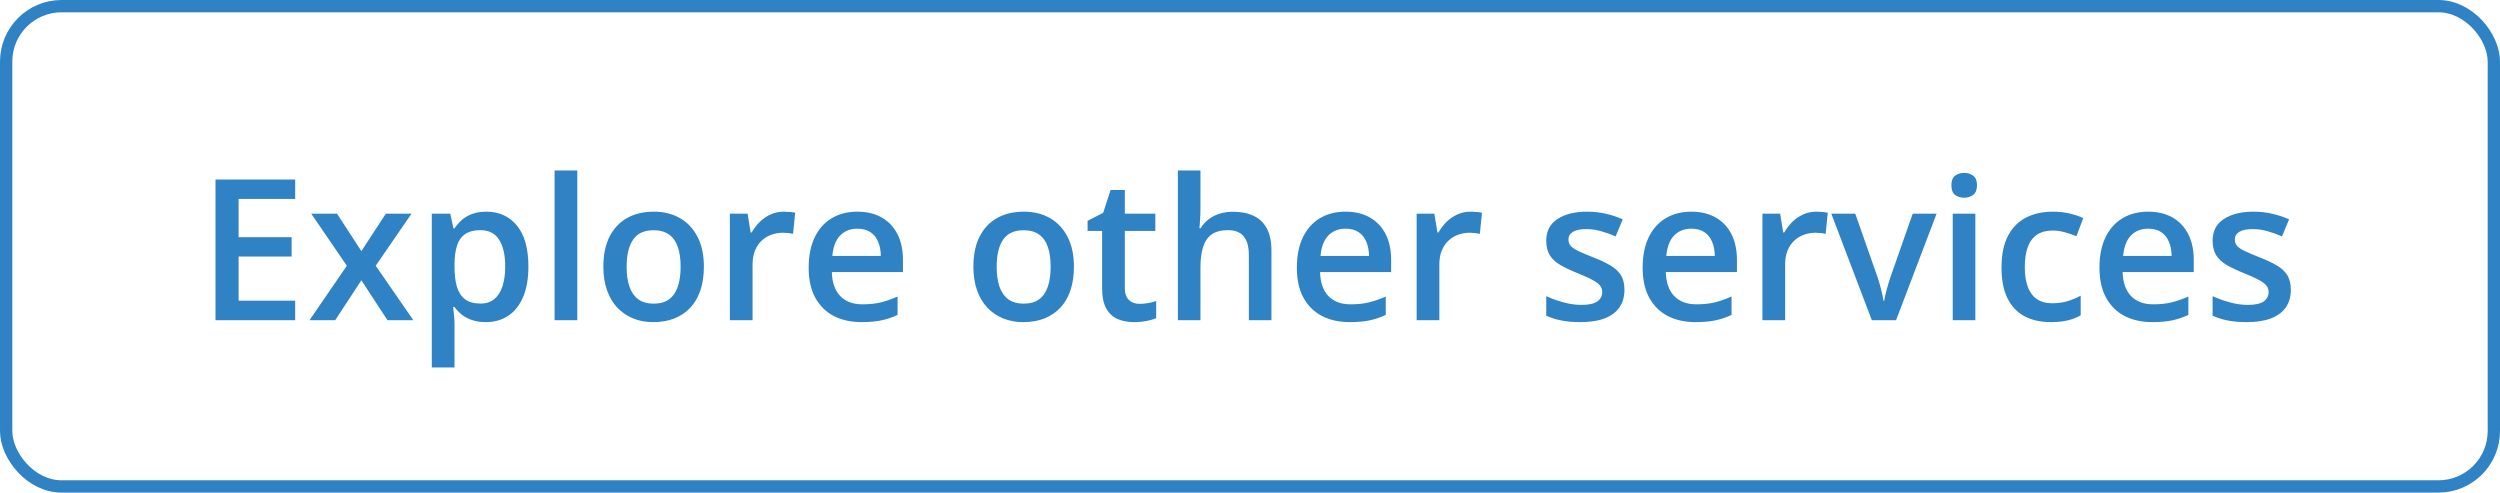
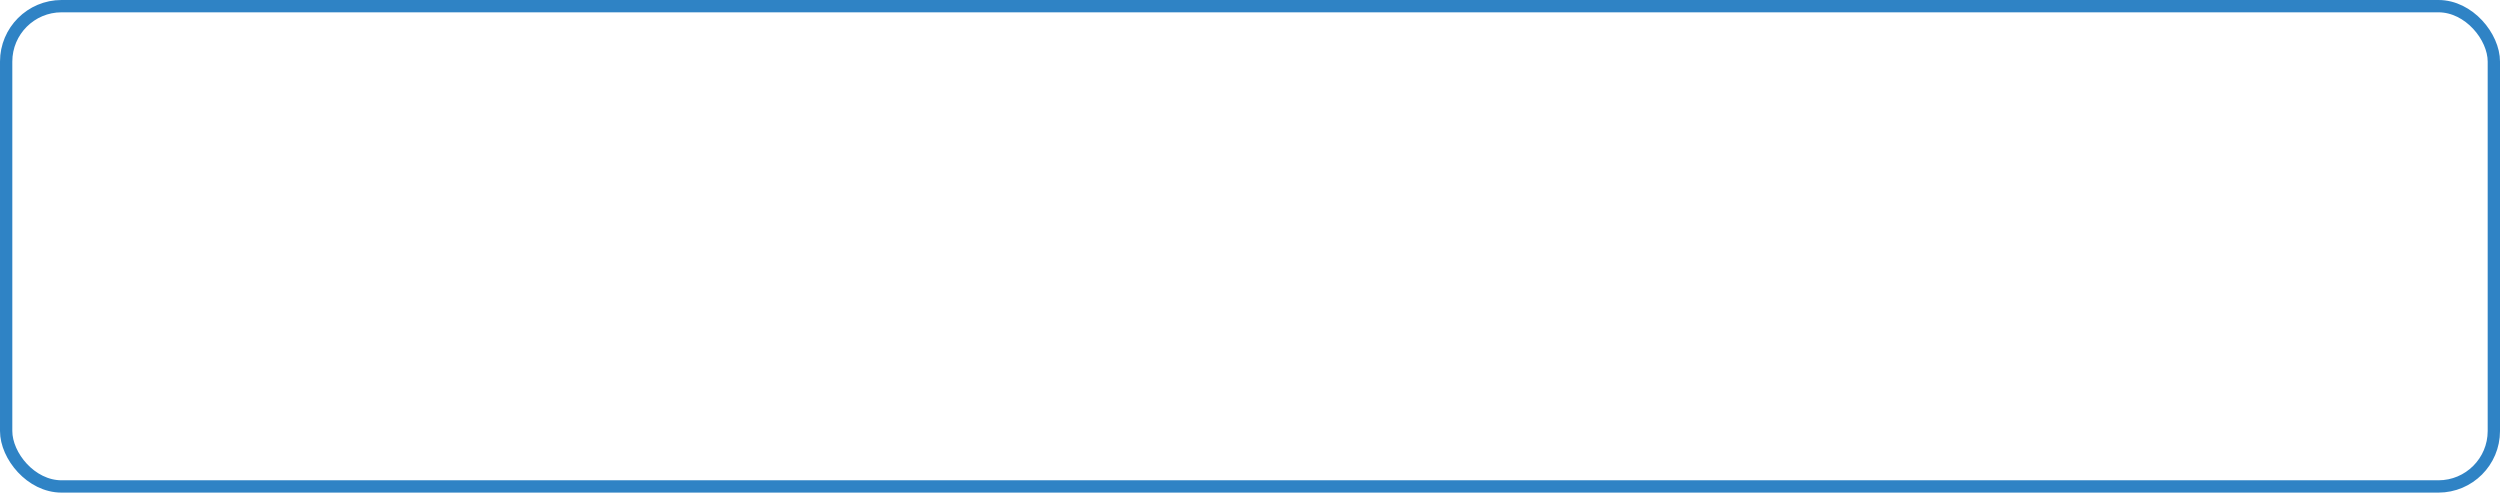
<svg xmlns="http://www.w3.org/2000/svg" width="203" height="40" viewBox="0 0 203 40" fill="none">
-   <path d="M23.969 26H17.5V14.578H23.969V16.156H19.375V19.258H23.68V20.828H19.375V24.414H23.969V26ZM28.164 21.578L25.273 17.352H27.367L29.344 20.391L31.328 17.352H33.414L30.508 21.578L33.562 26H31.461L29.344 22.758L27.219 26H25.133L28.164 21.578ZM39.5 17.188C40.526 17.188 41.349 17.562 41.969 18.312C42.594 19.062 42.906 20.177 42.906 21.656C42.906 22.635 42.76 23.461 42.469 24.133C42.182 24.799 41.779 25.305 41.258 25.648C40.742 25.987 40.141 26.156 39.453 26.156C39.016 26.156 38.635 26.099 38.312 25.984C37.99 25.87 37.714 25.721 37.484 25.539C37.255 25.352 37.062 25.148 36.906 24.93H36.797C36.823 25.138 36.846 25.37 36.867 25.625C36.893 25.875 36.906 26.104 36.906 26.312V29.836H35.062V17.352H36.562L36.82 18.547H36.906C37.068 18.302 37.263 18.076 37.492 17.867C37.727 17.659 38.008 17.495 38.336 17.375C38.669 17.25 39.057 17.188 39.5 17.188ZM39.008 18.688C38.503 18.688 38.096 18.789 37.789 18.992C37.487 19.19 37.266 19.49 37.125 19.891C36.99 20.292 36.917 20.794 36.906 21.398V21.656C36.906 22.297 36.971 22.841 37.102 23.289C37.237 23.732 37.458 24.07 37.766 24.305C38.078 24.534 38.5 24.648 39.031 24.648C39.479 24.648 39.849 24.526 40.141 24.281C40.438 24.037 40.659 23.688 40.805 23.234C40.95 22.781 41.023 22.247 41.023 21.633C41.023 20.701 40.857 19.977 40.523 19.461C40.195 18.945 39.69 18.688 39.008 18.688ZM46.875 26H45.031V13.844H46.875V26ZM57.156 21.656C57.156 22.375 57.062 23.013 56.875 23.57C56.688 24.128 56.414 24.599 56.055 24.984C55.695 25.365 55.263 25.656 54.758 25.859C54.253 26.057 53.682 26.156 53.047 26.156C52.453 26.156 51.909 26.057 51.414 25.859C50.919 25.656 50.49 25.365 50.125 24.984C49.766 24.599 49.487 24.128 49.289 23.57C49.091 23.013 48.992 22.375 48.992 21.656C48.992 20.703 49.156 19.896 49.484 19.234C49.818 18.568 50.292 18.06 50.906 17.711C51.521 17.362 52.253 17.188 53.102 17.188C53.898 17.188 54.602 17.362 55.211 17.711C55.82 18.06 56.297 18.568 56.641 19.234C56.984 19.901 57.156 20.708 57.156 21.656ZM50.883 21.656C50.883 22.287 50.958 22.826 51.109 23.273C51.266 23.721 51.505 24.065 51.828 24.305C52.151 24.539 52.568 24.656 53.078 24.656C53.589 24.656 54.005 24.539 54.328 24.305C54.651 24.065 54.888 23.721 55.039 23.273C55.19 22.826 55.266 22.287 55.266 21.656C55.266 21.026 55.19 20.492 55.039 20.055C54.888 19.612 54.651 19.276 54.328 19.047C54.005 18.812 53.586 18.695 53.07 18.695C52.31 18.695 51.755 18.951 51.406 19.461C51.057 19.971 50.883 20.703 50.883 21.656ZM63.648 17.188C63.794 17.188 63.953 17.195 64.125 17.211C64.297 17.227 64.445 17.247 64.57 17.273L64.398 18.992C64.289 18.961 64.154 18.938 63.992 18.922C63.836 18.906 63.695 18.898 63.57 18.898C63.242 18.898 62.93 18.953 62.633 19.062C62.336 19.167 62.073 19.328 61.844 19.547C61.615 19.76 61.435 20.029 61.305 20.352C61.175 20.674 61.109 21.049 61.109 21.477V26H59.266V17.352H60.703L60.953 18.875H61.039C61.211 18.568 61.425 18.287 61.68 18.031C61.935 17.776 62.227 17.573 62.555 17.422C62.888 17.266 63.253 17.188 63.648 17.188ZM69.617 17.188C70.388 17.188 71.049 17.346 71.602 17.664C72.154 17.982 72.578 18.432 72.875 19.016C73.172 19.599 73.32 20.297 73.32 21.109V22.094H67.547C67.568 22.932 67.792 23.578 68.219 24.031C68.651 24.484 69.255 24.711 70.031 24.711C70.583 24.711 71.078 24.659 71.516 24.555C71.958 24.445 72.414 24.287 72.883 24.078V25.57C72.451 25.773 72.01 25.922 71.562 26.016C71.115 26.109 70.578 26.156 69.953 26.156C69.104 26.156 68.357 25.992 67.711 25.664C67.07 25.331 66.568 24.836 66.203 24.18C65.844 23.523 65.664 22.708 65.664 21.734C65.664 20.766 65.828 19.943 66.156 19.266C66.484 18.588 66.945 18.073 67.539 17.719C68.133 17.365 68.826 17.188 69.617 17.188ZM69.617 18.57C69.039 18.57 68.57 18.758 68.211 19.133C67.857 19.508 67.648 20.057 67.586 20.781H71.523C71.518 20.349 71.445 19.966 71.305 19.633C71.169 19.299 70.961 19.039 70.68 18.852C70.404 18.664 70.049 18.57 69.617 18.57ZM87.203 21.656C87.203 22.375 87.109 23.013 86.922 23.57C86.734 24.128 86.461 24.599 86.102 24.984C85.742 25.365 85.31 25.656 84.805 25.859C84.299 26.057 83.729 26.156 83.094 26.156C82.5 26.156 81.956 26.057 81.461 25.859C80.966 25.656 80.537 25.365 80.172 24.984C79.812 24.599 79.534 24.128 79.336 23.57C79.138 23.013 79.039 22.375 79.039 21.656C79.039 20.703 79.203 19.896 79.531 19.234C79.865 18.568 80.338 18.06 80.953 17.711C81.568 17.362 82.299 17.188 83.148 17.188C83.945 17.188 84.648 17.362 85.258 17.711C85.867 18.06 86.344 18.568 86.688 19.234C87.031 19.901 87.203 20.708 87.203 21.656ZM80.93 21.656C80.93 22.287 81.005 22.826 81.156 23.273C81.312 23.721 81.552 24.065 81.875 24.305C82.198 24.539 82.615 24.656 83.125 24.656C83.635 24.656 84.052 24.539 84.375 24.305C84.698 24.065 84.935 23.721 85.086 23.273C85.237 22.826 85.312 22.287 85.312 21.656C85.312 21.026 85.237 20.492 85.086 20.055C84.935 19.612 84.698 19.276 84.375 19.047C84.052 18.812 83.633 18.695 83.117 18.695C82.357 18.695 81.802 18.951 81.453 19.461C81.104 19.971 80.93 20.703 80.93 21.656ZM92.531 24.672C92.771 24.672 93.008 24.651 93.242 24.609C93.477 24.562 93.69 24.508 93.883 24.445V25.836C93.68 25.924 93.417 26 93.094 26.062C92.771 26.125 92.435 26.156 92.086 26.156C91.596 26.156 91.156 26.076 90.766 25.914C90.375 25.747 90.065 25.463 89.836 25.062C89.607 24.662 89.492 24.107 89.492 23.398V18.75H88.312V17.93L89.578 17.281L90.18 15.43H91.336V17.352H93.812V18.75H91.336V23.375C91.336 23.812 91.445 24.138 91.664 24.352C91.883 24.565 92.172 24.672 92.531 24.672ZM97.477 13.844V16.898C97.477 17.216 97.466 17.526 97.445 17.828C97.43 18.13 97.412 18.365 97.391 18.531H97.492C97.674 18.229 97.898 17.982 98.164 17.789C98.43 17.591 98.727 17.443 99.055 17.344C99.388 17.245 99.742 17.195 100.117 17.195C100.779 17.195 101.341 17.307 101.805 17.531C102.268 17.75 102.622 18.091 102.867 18.555C103.117 19.018 103.242 19.62 103.242 20.359V26H101.406V20.703C101.406 20.031 101.268 19.529 100.992 19.195C100.716 18.857 100.289 18.688 99.711 18.688C99.154 18.688 98.711 18.805 98.383 19.039C98.06 19.268 97.828 19.609 97.688 20.062C97.547 20.51 97.477 21.057 97.477 21.703V26H95.641V13.844H97.477ZM109.258 17.188C110.029 17.188 110.69 17.346 111.242 17.664C111.794 17.982 112.219 18.432 112.516 19.016C112.812 19.599 112.961 20.297 112.961 21.109V22.094H107.188C107.208 22.932 107.432 23.578 107.859 24.031C108.292 24.484 108.896 24.711 109.672 24.711C110.224 24.711 110.719 24.659 111.156 24.555C111.599 24.445 112.055 24.287 112.523 24.078V25.57C112.091 25.773 111.651 25.922 111.203 26.016C110.755 26.109 110.219 26.156 109.594 26.156C108.745 26.156 107.997 25.992 107.352 25.664C106.711 25.331 106.208 24.836 105.844 24.18C105.484 23.523 105.305 22.708 105.305 21.734C105.305 20.766 105.469 19.943 105.797 19.266C106.125 18.588 106.586 18.073 107.18 17.719C107.773 17.365 108.466 17.188 109.258 17.188ZM109.258 18.57C108.68 18.57 108.211 18.758 107.852 19.133C107.497 19.508 107.289 20.057 107.227 20.781H111.164C111.159 20.349 111.086 19.966 110.945 19.633C110.81 19.299 110.602 19.039 110.32 18.852C110.044 18.664 109.69 18.57 109.258 18.57ZM119.414 17.188C119.56 17.188 119.719 17.195 119.891 17.211C120.062 17.227 120.211 17.247 120.336 17.273L120.164 18.992C120.055 18.961 119.919 18.938 119.758 18.922C119.602 18.906 119.461 18.898 119.336 18.898C119.008 18.898 118.695 18.953 118.398 19.062C118.102 19.167 117.839 19.328 117.609 19.547C117.38 19.76 117.201 20.029 117.07 20.352C116.94 20.674 116.875 21.049 116.875 21.477V26H115.031V17.352H116.469L116.719 18.875H116.805C116.977 18.568 117.19 18.287 117.445 18.031C117.701 17.776 117.992 17.573 118.32 17.422C118.654 17.266 119.018 17.188 119.414 17.188ZM131.906 23.531C131.906 24.099 131.768 24.578 131.492 24.969C131.216 25.359 130.812 25.656 130.281 25.859C129.755 26.057 129.109 26.156 128.344 26.156C127.74 26.156 127.219 26.112 126.781 26.023C126.349 25.94 125.94 25.81 125.555 25.633V24.047C125.966 24.24 126.427 24.406 126.938 24.547C127.453 24.688 127.94 24.758 128.398 24.758C129.003 24.758 129.438 24.664 129.703 24.477C129.969 24.284 130.102 24.029 130.102 23.711C130.102 23.523 130.047 23.357 129.938 23.211C129.833 23.06 129.635 22.906 129.344 22.75C129.057 22.588 128.635 22.396 128.078 22.172C127.531 21.953 127.07 21.734 126.695 21.516C126.32 21.297 126.036 21.034 125.844 20.727C125.651 20.414 125.555 20.016 125.555 19.531C125.555 18.766 125.857 18.185 126.461 17.789C127.07 17.388 127.875 17.188 128.875 17.188C129.406 17.188 129.906 17.242 130.375 17.352C130.849 17.456 131.312 17.609 131.766 17.812L131.188 19.195C130.797 19.023 130.404 18.883 130.008 18.773C129.617 18.659 129.219 18.602 128.812 18.602C128.339 18.602 127.977 18.674 127.727 18.82C127.482 18.966 127.359 19.174 127.359 19.445C127.359 19.648 127.419 19.82 127.539 19.961C127.659 20.102 127.865 20.242 128.156 20.383C128.453 20.523 128.865 20.698 129.391 20.906C129.906 21.104 130.352 21.312 130.727 21.531C131.107 21.745 131.398 22.008 131.602 22.32C131.805 22.633 131.906 23.037 131.906 23.531ZM137.336 17.188C138.107 17.188 138.768 17.346 139.32 17.664C139.872 17.982 140.297 18.432 140.594 19.016C140.891 19.599 141.039 20.297 141.039 21.109V22.094H135.266C135.286 22.932 135.51 23.578 135.938 24.031C136.37 24.484 136.974 24.711 137.75 24.711C138.302 24.711 138.797 24.659 139.234 24.555C139.677 24.445 140.133 24.287 140.602 24.078V25.57C140.169 25.773 139.729 25.922 139.281 26.016C138.833 26.109 138.297 26.156 137.672 26.156C136.823 26.156 136.076 25.992 135.43 25.664C134.789 25.331 134.286 24.836 133.922 24.18C133.562 23.523 133.383 22.708 133.383 21.734C133.383 20.766 133.547 19.943 133.875 19.266C134.203 18.588 134.664 18.073 135.258 17.719C135.852 17.365 136.544 17.188 137.336 17.188ZM137.336 18.57C136.758 18.57 136.289 18.758 135.93 19.133C135.576 19.508 135.367 20.057 135.305 20.781H139.242C139.237 20.349 139.164 19.966 139.023 19.633C138.888 19.299 138.68 19.039 138.398 18.852C138.122 18.664 137.768 18.57 137.336 18.57ZM147.492 17.188C147.638 17.188 147.797 17.195 147.969 17.211C148.141 17.227 148.289 17.247 148.414 17.273L148.242 18.992C148.133 18.961 147.997 18.938 147.836 18.922C147.68 18.906 147.539 18.898 147.414 18.898C147.086 18.898 146.773 18.953 146.477 19.062C146.18 19.167 145.917 19.328 145.688 19.547C145.458 19.76 145.279 20.029 145.148 20.352C145.018 20.674 144.953 21.049 144.953 21.477V26H143.109V17.352H144.547L144.797 18.875H144.883C145.055 18.568 145.268 18.287 145.523 18.031C145.779 17.776 146.07 17.573 146.398 17.422C146.732 17.266 147.096 17.188 147.492 17.188ZM151.992 26L148.703 17.352H150.648L152.43 22.43C152.544 22.753 152.648 23.102 152.742 23.477C152.836 23.852 152.901 24.167 152.938 24.422H153C153.036 24.156 153.107 23.838 153.211 23.469C153.315 23.094 153.422 22.747 153.531 22.43L155.312 17.352H157.25L153.961 26H151.992ZM160.398 17.352V26H158.562V17.352H160.398ZM159.492 14.039C159.773 14.039 160.016 14.115 160.219 14.266C160.427 14.417 160.531 14.677 160.531 15.047C160.531 15.412 160.427 15.672 160.219 15.828C160.016 15.979 159.773 16.055 159.492 16.055C159.201 16.055 158.953 15.979 158.75 15.828C158.552 15.672 158.453 15.412 158.453 15.047C158.453 14.677 158.552 14.417 158.75 14.266C158.953 14.115 159.201 14.039 159.492 14.039ZM166.516 26.156C165.698 26.156 164.99 25.997 164.391 25.68C163.792 25.362 163.331 24.875 163.008 24.219C162.685 23.562 162.523 22.729 162.523 21.719C162.523 20.667 162.701 19.807 163.055 19.141C163.409 18.474 163.898 17.982 164.523 17.664C165.154 17.346 165.875 17.188 166.688 17.188C167.203 17.188 167.669 17.24 168.086 17.344C168.508 17.443 168.865 17.565 169.156 17.711L168.609 19.18C168.292 19.049 167.966 18.94 167.633 18.852C167.299 18.763 166.979 18.719 166.672 18.719C166.167 18.719 165.745 18.831 165.406 19.055C165.073 19.279 164.823 19.612 164.656 20.055C164.495 20.497 164.414 21.047 164.414 21.703C164.414 22.338 164.497 22.875 164.664 23.312C164.831 23.745 165.078 24.073 165.406 24.297C165.734 24.516 166.138 24.625 166.617 24.625C167.091 24.625 167.516 24.568 167.891 24.453C168.266 24.338 168.62 24.19 168.953 24.008V25.602C168.625 25.789 168.273 25.927 167.898 26.016C167.523 26.109 167.062 26.156 166.516 26.156ZM174.43 17.188C175.201 17.188 175.862 17.346 176.414 17.664C176.966 17.982 177.391 18.432 177.688 19.016C177.984 19.599 178.133 20.297 178.133 21.109V22.094H172.359C172.38 22.932 172.604 23.578 173.031 24.031C173.464 24.484 174.068 24.711 174.844 24.711C175.396 24.711 175.891 24.659 176.328 24.555C176.771 24.445 177.227 24.287 177.695 24.078V25.57C177.263 25.773 176.823 25.922 176.375 26.016C175.927 26.109 175.391 26.156 174.766 26.156C173.917 26.156 173.169 25.992 172.523 25.664C171.883 25.331 171.38 24.836 171.016 24.18C170.656 23.523 170.477 22.708 170.477 21.734C170.477 20.766 170.641 19.943 170.969 19.266C171.297 18.588 171.758 18.073 172.352 17.719C172.945 17.365 173.638 17.188 174.43 17.188ZM174.43 18.57C173.852 18.57 173.383 18.758 173.023 19.133C172.669 19.508 172.461 20.057 172.398 20.781H176.336C176.331 20.349 176.258 19.966 176.117 19.633C175.982 19.299 175.773 19.039 175.492 18.852C175.216 18.664 174.862 18.57 174.43 18.57ZM186.016 23.531C186.016 24.099 185.878 24.578 185.602 24.969C185.326 25.359 184.922 25.656 184.391 25.859C183.865 26.057 183.219 26.156 182.453 26.156C181.849 26.156 181.328 26.112 180.891 26.023C180.458 25.94 180.049 25.81 179.664 25.633V24.047C180.076 24.24 180.536 24.406 181.047 24.547C181.562 24.688 182.049 24.758 182.508 24.758C183.112 24.758 183.547 24.664 183.812 24.477C184.078 24.284 184.211 24.029 184.211 23.711C184.211 23.523 184.156 23.357 184.047 23.211C183.943 23.06 183.745 22.906 183.453 22.75C183.167 22.588 182.745 22.396 182.188 22.172C181.641 21.953 181.18 21.734 180.805 21.516C180.43 21.297 180.146 21.034 179.953 20.727C179.76 20.414 179.664 20.016 179.664 19.531C179.664 18.766 179.966 18.185 180.57 17.789C181.18 17.388 181.984 17.188 182.984 17.188C183.516 17.188 184.016 17.242 184.484 17.352C184.958 17.456 185.422 17.609 185.875 17.812L185.297 19.195C184.906 19.023 184.513 18.883 184.117 18.773C183.727 18.659 183.328 18.602 182.922 18.602C182.448 18.602 182.086 18.674 181.836 18.82C181.591 18.966 181.469 19.174 181.469 19.445C181.469 19.648 181.529 19.82 181.648 19.961C181.768 20.102 181.974 20.242 182.266 20.383C182.562 20.523 182.974 20.698 183.5 20.906C184.016 21.104 184.461 21.312 184.836 21.531C185.216 21.745 185.508 22.008 185.711 22.32C185.914 22.633 186.016 23.037 186.016 23.531Z" fill="#2F83C5" />
  <rect x="0.5" y="0.5" width="202" height="39" rx="4.5" stroke="#2F83C5" />
</svg>